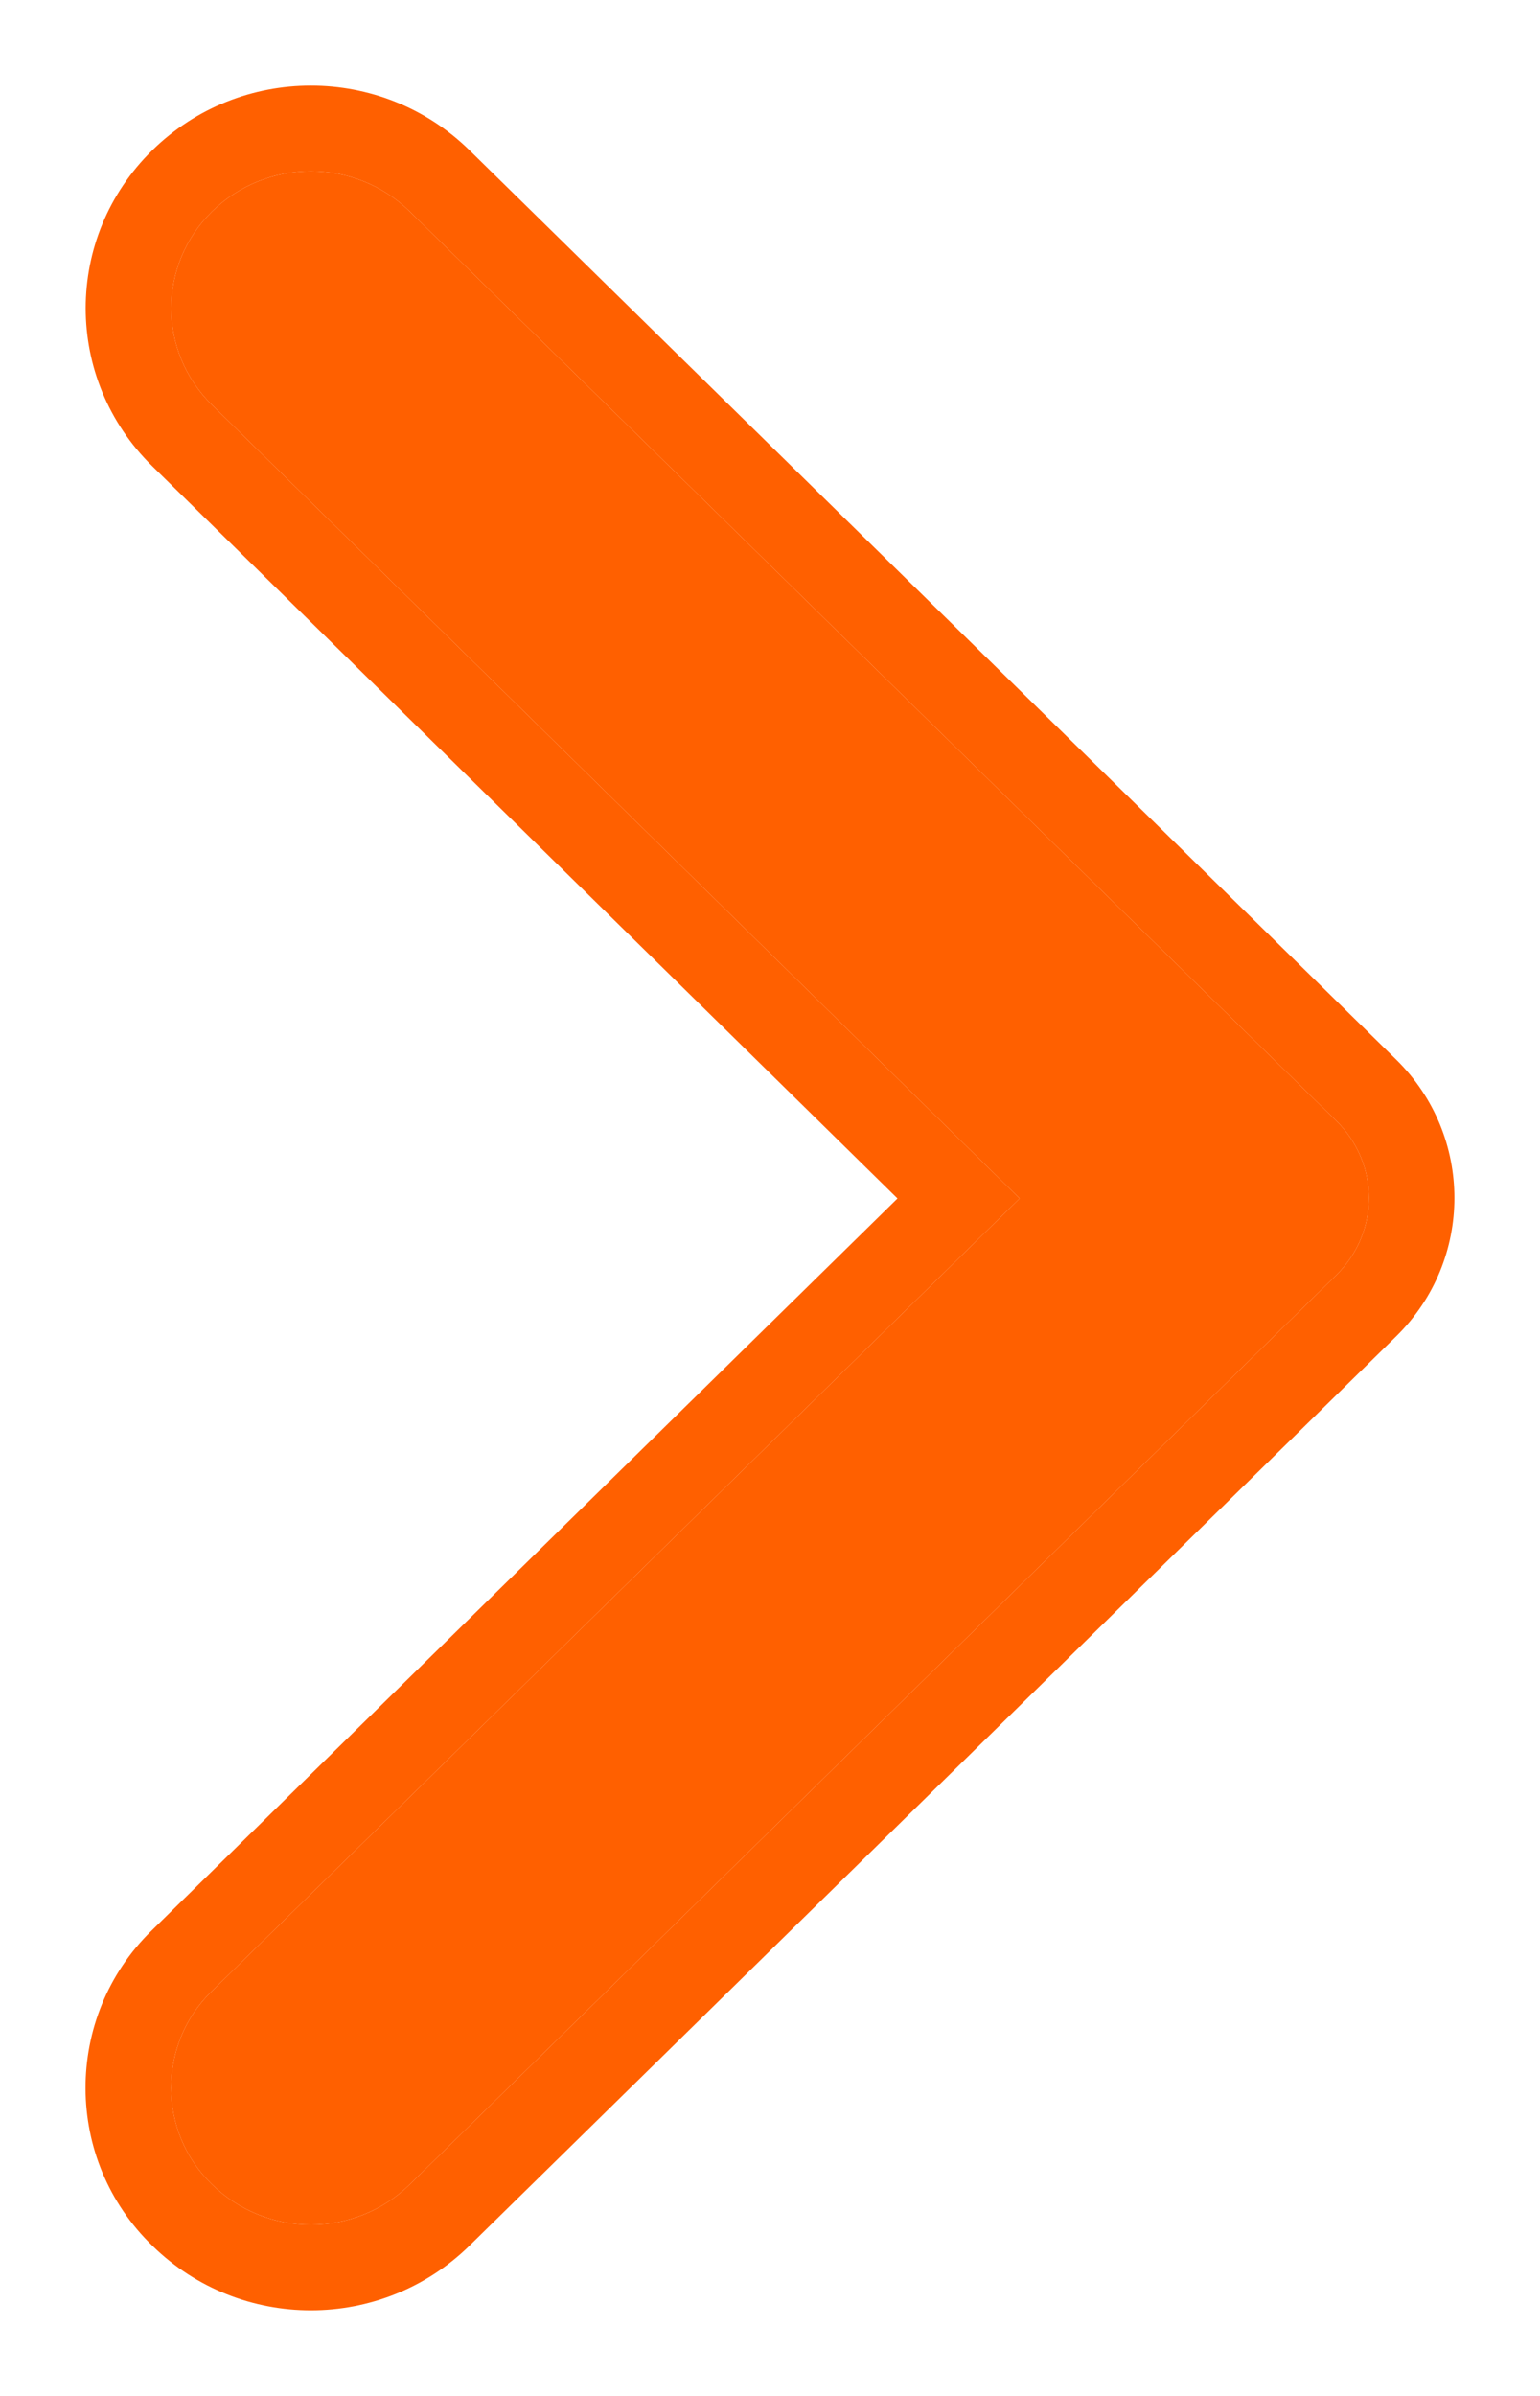
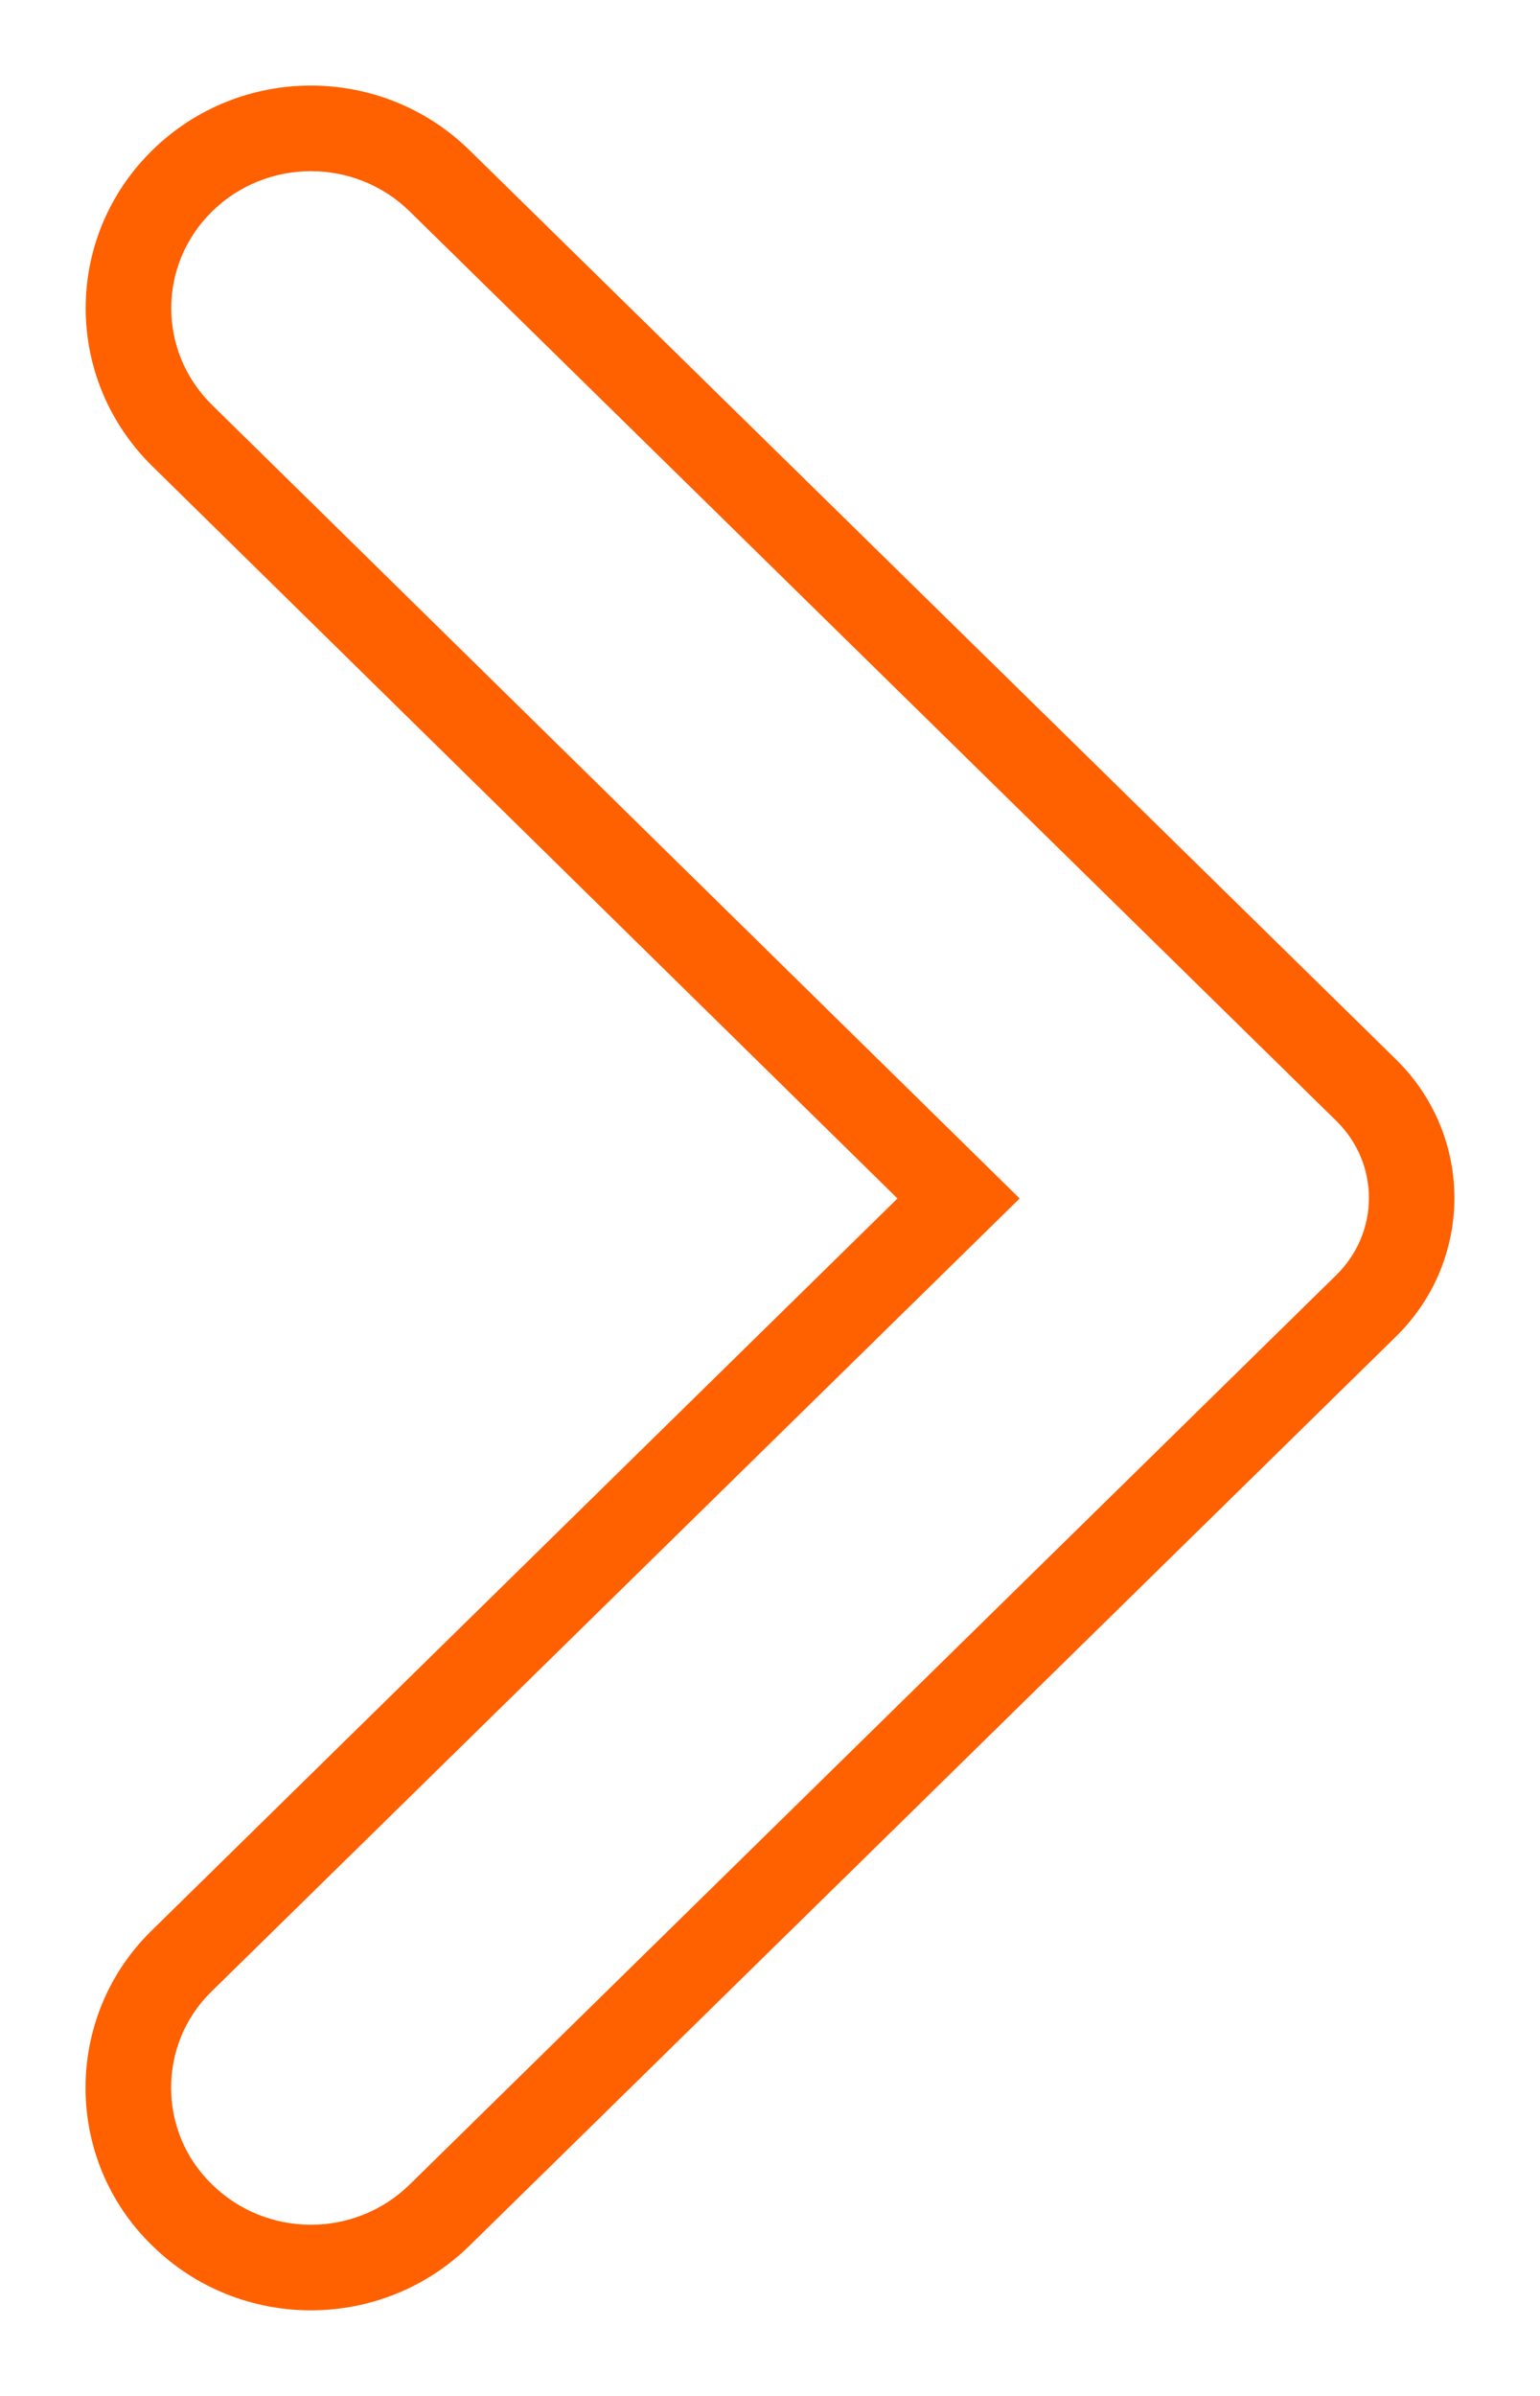
<svg xmlns="http://www.w3.org/2000/svg" width="9" height="14" viewBox="0 0 9 14" fill="none">
  <g id="Vector">
-     <path d="M1.24 12.765C1.56 13.078 2.074 13.078 2.394 12.765L7.809 7.451C8.064 7.201 8.064 6.799 7.809 6.549L2.394 1.235C2.074 0.922 1.56 0.922 1.24 1.235C0.921 1.548 0.921 2.054 1.24 2.367L5.959 7.003L1.234 11.639C0.921 11.946 0.921 12.458 1.24 12.765Z" fill="#FF6000" />
    <path fill-rule="evenodd" clip-rule="evenodd" d="M0.892 13.124C1.406 13.626 2.231 13.625 2.744 13.122L8.16 7.808C8.613 7.362 8.613 6.638 8.16 6.192L2.744 0.878C2.23 0.374 1.404 0.374 0.89 0.878C0.371 1.387 0.371 2.214 0.89 2.724L5.245 7.003L0.884 11.283C0.371 11.786 0.37 12.62 0.892 13.124ZM5.959 7.003L1.234 11.639C0.921 11.946 0.921 12.458 1.24 12.765C1.56 13.078 2.074 13.078 2.394 12.765L7.809 7.451C8.064 7.201 8.064 6.799 7.809 6.549L2.394 1.235C2.074 0.922 1.56 0.922 1.24 1.235C0.921 1.548 0.921 2.054 1.24 2.367L5.959 7.003Z" fill="#FF6000" />
  </g>
</svg>